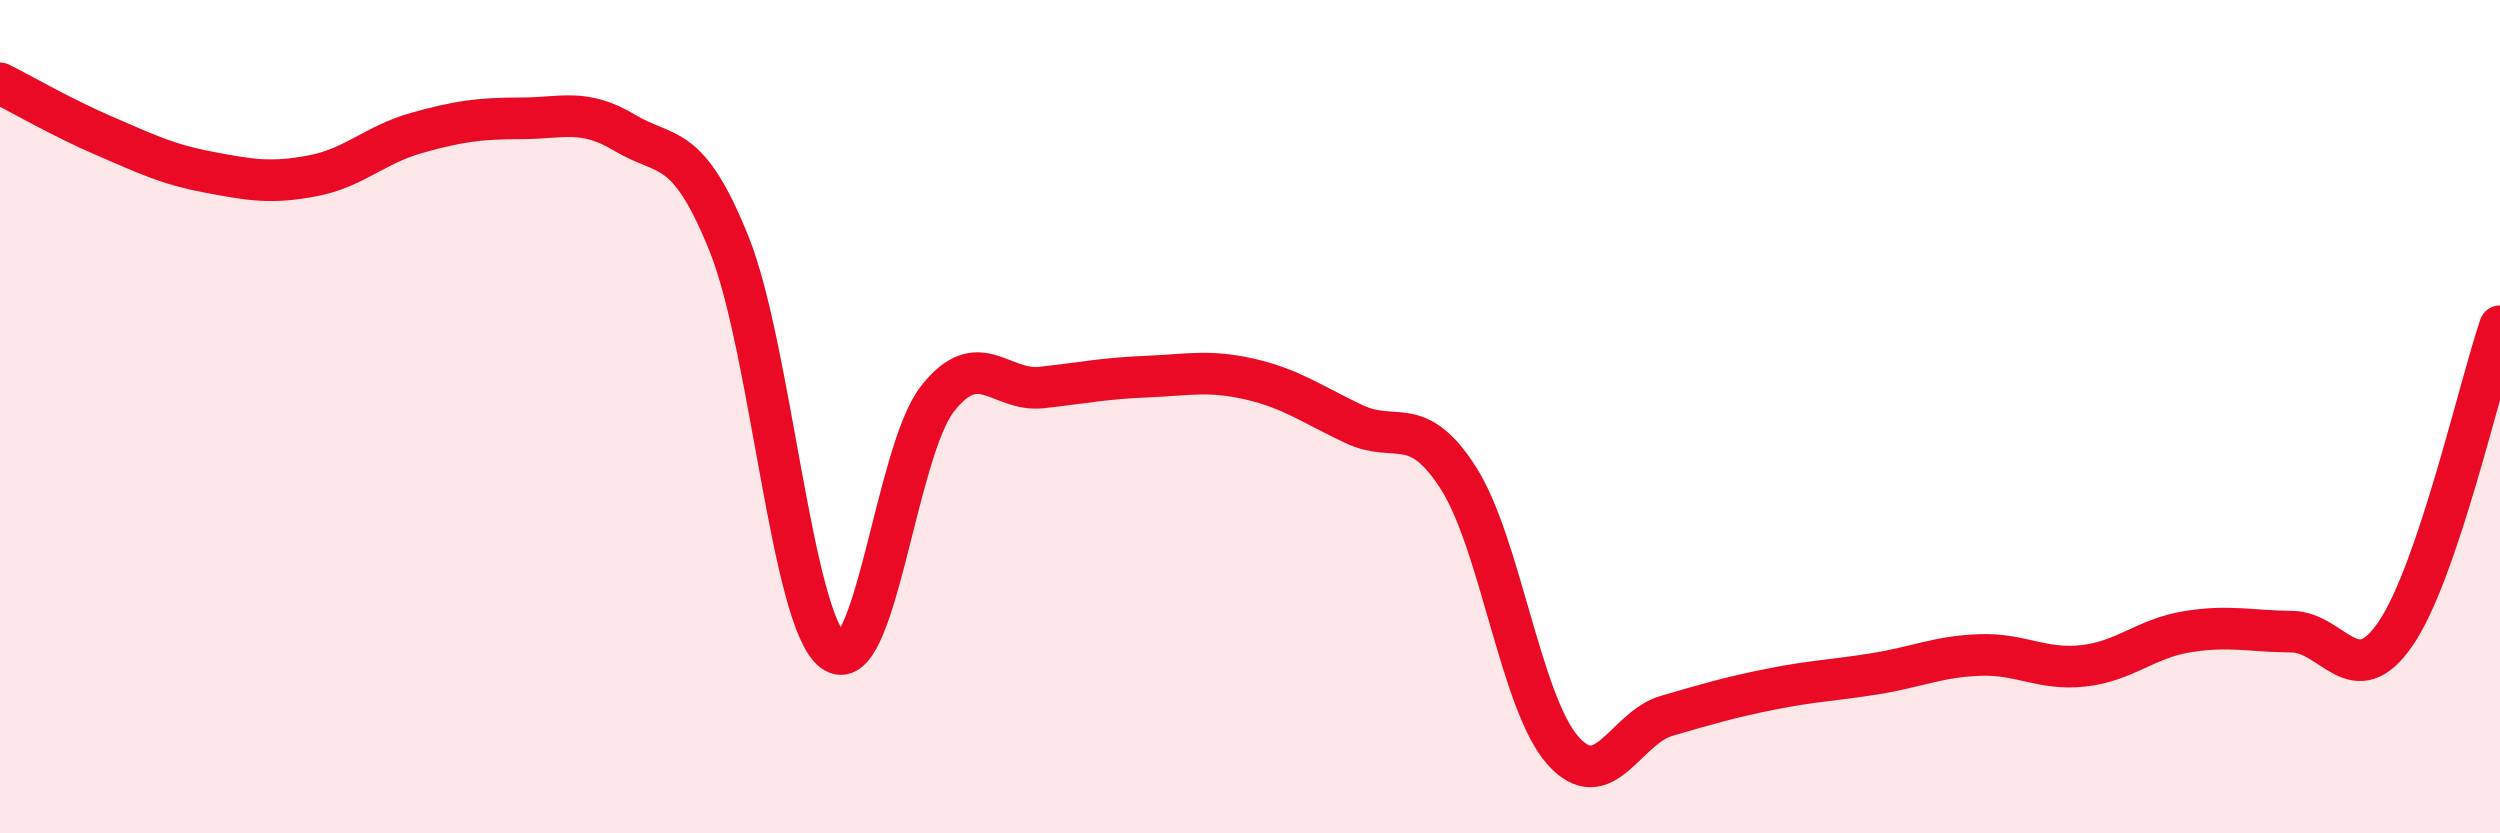
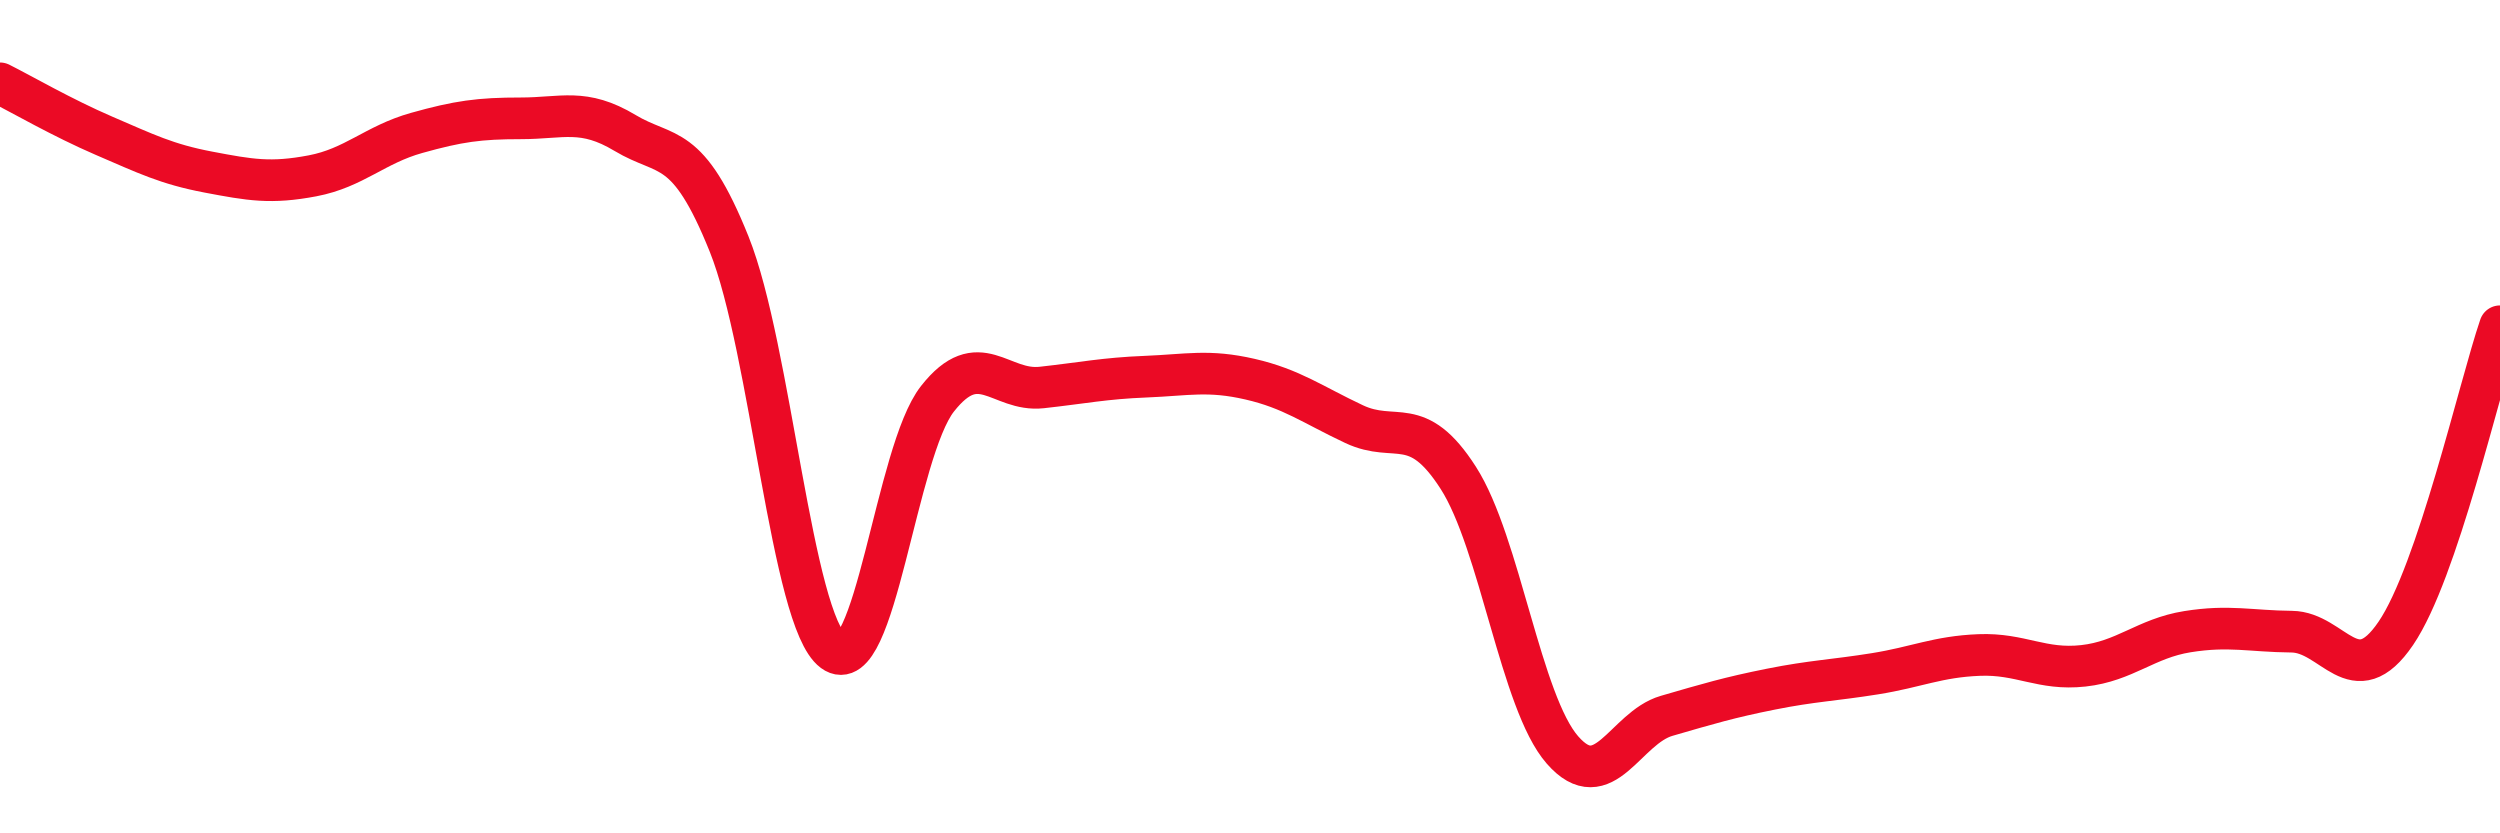
<svg xmlns="http://www.w3.org/2000/svg" width="60" height="20" viewBox="0 0 60 20">
-   <path d="M 0,2 C 0.5,2.25 1.5,2.83 2.5,3.26 C 3.5,3.69 4,3.94 5,4.13 C 6,4.32 6.5,4.41 7.5,4.22 C 8.5,4.03 9,3.47 10,3.19 C 11,2.91 11.5,2.84 12.5,2.84 C 13.5,2.84 14,2.59 15,3.19 C 16,3.79 16.5,3.37 17.5,5.86 C 18.5,8.35 19,14.89 20,15.63 C 21,16.37 21.5,10.84 22.5,9.57 C 23.5,8.3 24,9.41 25,9.3 C 26,9.19 26.5,9.08 27.5,9.04 C 28.5,9 29,8.87 30,9.1 C 31,9.33 31.5,9.71 32.5,10.18 C 33.5,10.65 34,9.91 35,11.47 C 36,13.03 36.5,16.86 37.5,18 C 38.5,19.14 39,17.47 40,17.18 C 41,16.89 41.5,16.74 42.5,16.54 C 43.5,16.34 44,16.33 45,16.17 C 46,16.01 46.5,15.76 47.5,15.72 C 48.5,15.68 49,16.09 50,15.98 C 51,15.87 51.5,15.32 52.5,15.16 C 53.5,15 54,15.15 55,15.16 C 56,15.17 56.5,16.67 57.5,15.2 C 58.5,13.73 59.5,9.3 60,7.83L60 20L0 20Z" fill="#EB0A25" opacity="0.1" stroke-linecap="round" stroke-linejoin="round" />
  <path d="M 0,2 C 0.5,2.25 1.5,2.83 2.5,3.26 C 3.5,3.69 4,3.94 5,4.13 C 6,4.32 6.5,4.41 7.5,4.22 C 8.5,4.03 9,3.47 10,3.19 C 11,2.91 11.5,2.84 12.5,2.84 C 13.5,2.84 14,2.59 15,3.19 C 16,3.79 16.5,3.37 17.5,5.86 C 18.5,8.35 19,14.89 20,15.63 C 21,16.37 21.5,10.84 22.5,9.57 C 23.5,8.3 24,9.41 25,9.3 C 26,9.19 26.5,9.08 27.5,9.04 C 28.5,9 29,8.87 30,9.1 C 31,9.33 31.5,9.71 32.5,10.18 C 33.5,10.65 34,9.91 35,11.47 C 36,13.03 36.5,16.86 37.5,18 C 38.5,19.14 39,17.47 40,17.18 C 41,16.89 41.5,16.74 42.5,16.54 C 43.5,16.34 44,16.33 45,16.17 C 46,16.01 46.5,15.76 47.5,15.72 C 48.5,15.68 49,16.09 50,15.98 C 51,15.87 51.5,15.32 52.5,15.16 C 53.5,15 54,15.15 55,15.16 C 56,15.17 56.5,16.67 57.5,15.2 C 58.5,13.73 59.5,9.3 60,7.83" stroke="#EB0A25" stroke-width="1" fill="none" stroke-linecap="round" stroke-linejoin="round" />
</svg>